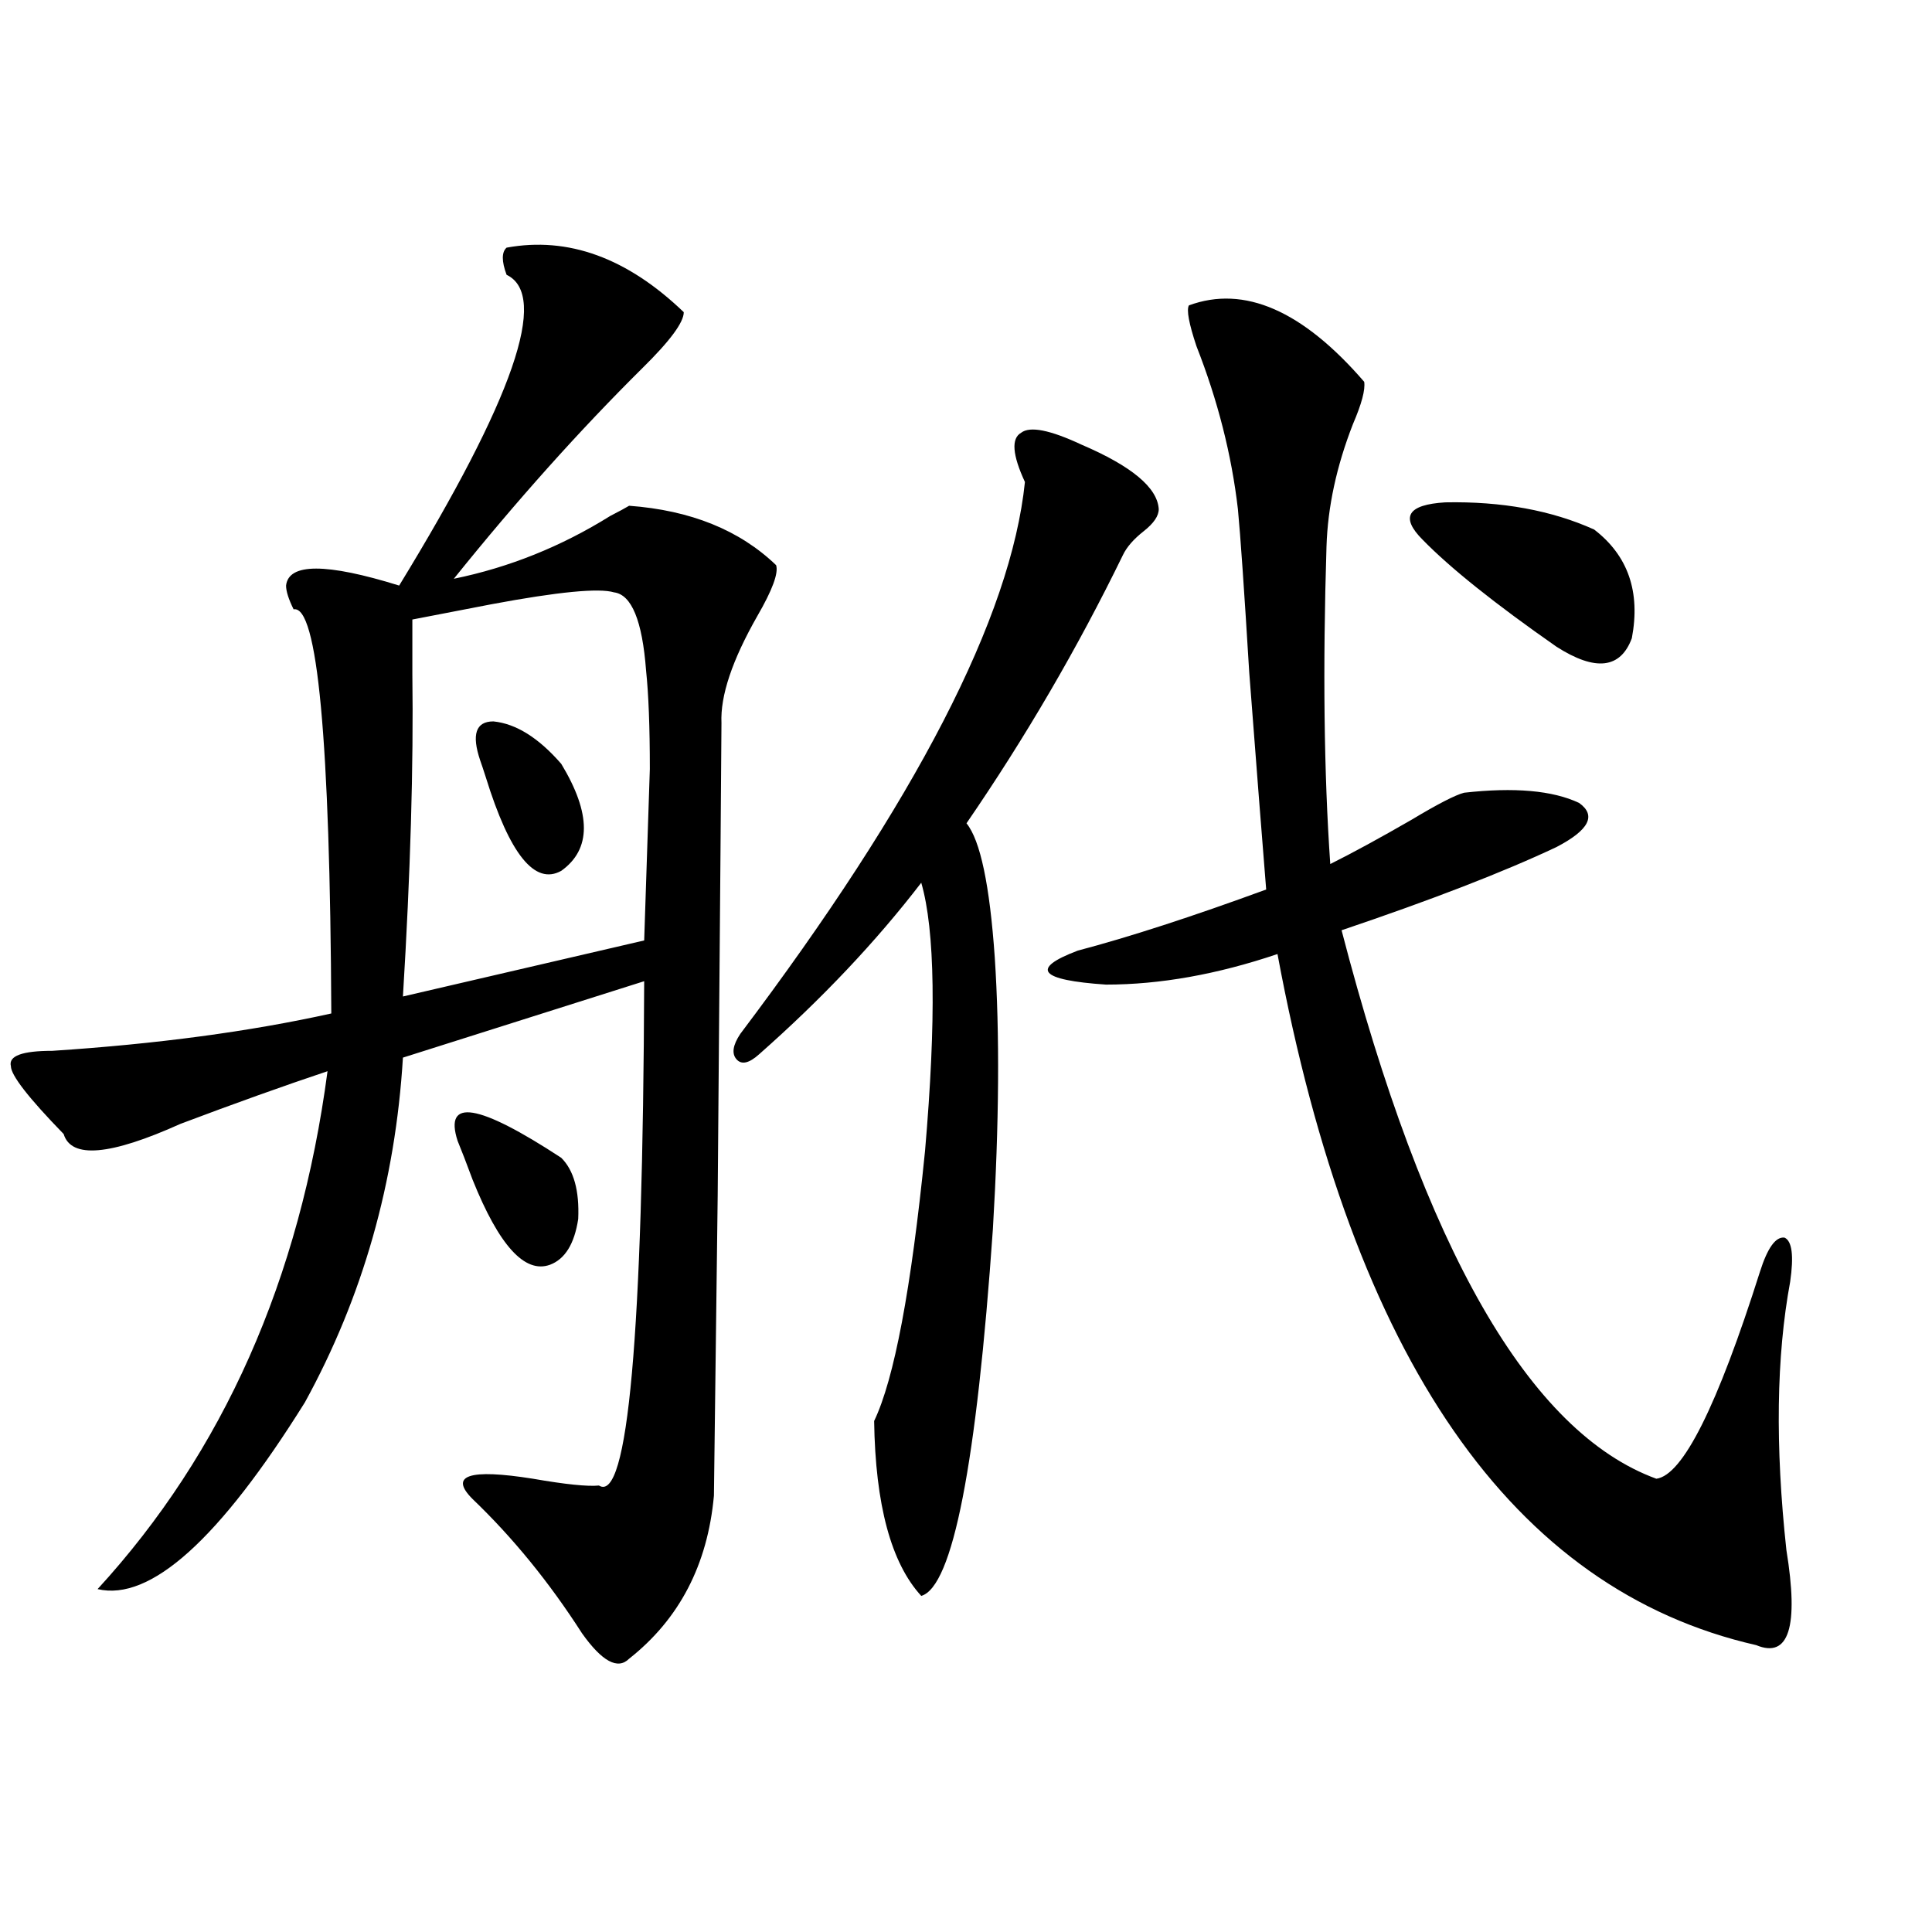
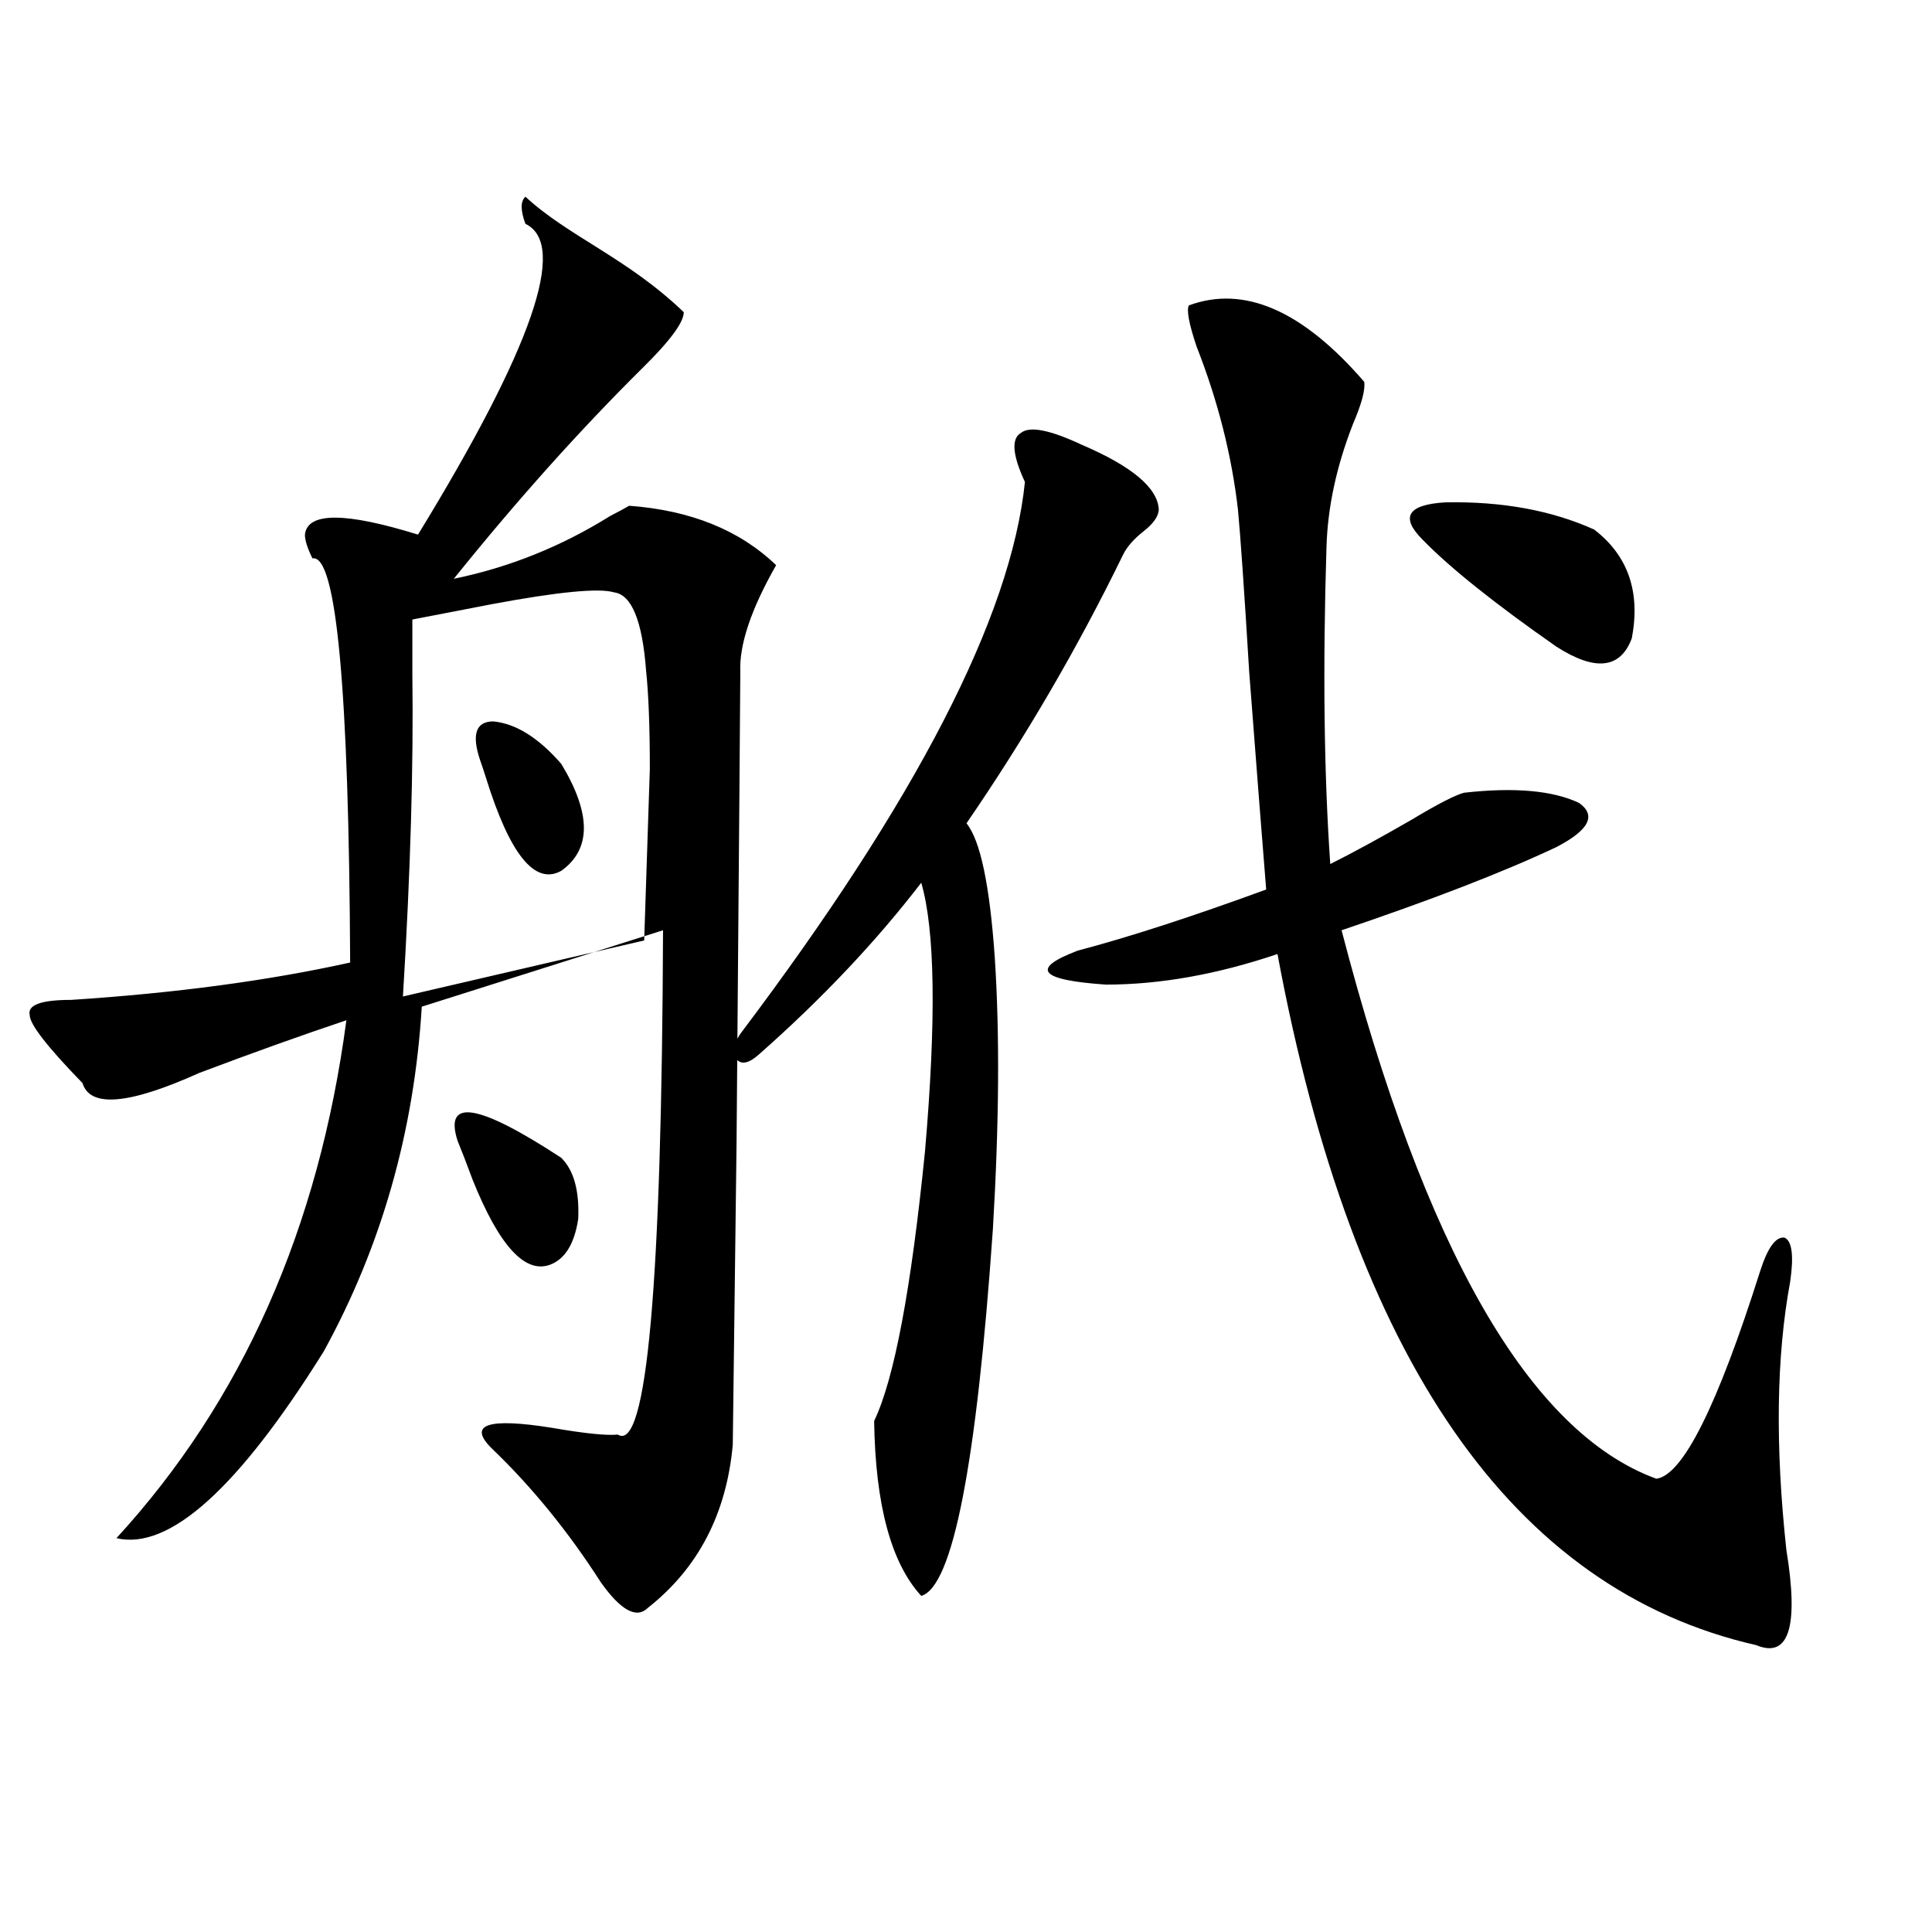
<svg xmlns="http://www.w3.org/2000/svg" version="1.1" id="图层_1" x="0px" y="0px" width="1000px" height="1000px" viewBox="0 0 1000 1000" enable-background="new 0 0 1000 1000" xml:space="preserve">
-   <path d="M353.918,161.582c0,5.273-7.164,14.941-21.463,29.004c-32.529,32.231-65.044,68.555-97.559,108.984  c28.612-5.851,55.608-16.699,80.974-32.52c4.543-2.335,7.805-4.093,9.756-5.273c31.859,2.349,57.225,12.606,76.096,30.762  c1.296,4.106-1.951,12.896-9.756,26.367c-13.018,22.852-19.191,41.309-18.536,55.371c0,5.273-0.655,86.724-1.951,244.336  l-1.951,155.566c-3.262,35.747-17.896,63.858-43.901,84.375c-5.854,5.851-13.993,1.456-24.39-13.184  c-16.92-26.367-35.776-49.507-56.584-69.434c-12.362-12.305-1.951-15.82,31.219-10.547c16.905,2.938,28.292,4.106,34.146,3.516  c14.954,9.38,22.759-77.632,23.414-261.035l-124.875,39.551c-3.902,64.462-20.822,123.926-50.73,178.418  c-44.236,70.903-79.998,103.12-107.314,96.68c65.029-70.89,104.708-160.249,119.021-268.066  c-22.773,7.622-48.139,16.699-76.096,27.246c-36.432,16.411-56.584,18.169-60.486,5.273c-18.216-18.745-27.316-30.46-27.316-35.156  c-1.311-5.273,5.854-7.91,21.463-7.91c53.978-3.516,102.102-9.956,144.387-19.336c-0.655-141.792-7.164-211.515-19.512-209.18  c-2.606-5.273-3.902-9.366-3.902-12.305c1.296-11.714,20.808-11.714,58.535,0c59.176-96.68,77.712-150.293,55.608-160.84  c-2.606-7.031-2.606-11.714,0-14.063C294.072,122.333,324.65,133.457,353.918,161.582z M317.821,306.602  c-7.805-2.335-28.947-0.288-63.413,6.152c-18.216,3.516-31.874,6.152-40.975,7.91c0,6.454,0,15.82,0,28.125  c0.641,47.461-0.976,103.134-4.878,166.992l124.875-29.004c1.296-39.249,2.271-68.843,2.927-88.77  c0-21.671-0.655-38.672-1.951-50.977C332.455,321.255,326.922,307.782,317.821,306.602z M236.848,590.488  c-7.164-22.261,10.731-19.336,53.657,8.789c6.494,6.454,9.421,17.001,8.78,31.641c-1.951,12.896-6.829,20.806-14.634,23.73  c-13.018,4.696-26.341-9.956-39.999-43.945C241.391,601.914,238.799,595.185,236.848,590.488z M248.555,393.613  c-4.558-13.472-2.286-20.215,6.829-20.215c11.707,1.181,23.414,8.501,35.121,21.973c15.609,25.79,15.609,44.247,0,55.371  c-13.658,7.622-26.676-8.487-39.023-48.34C250.171,398.31,249.195,395.371,248.555,393.613z M559.767,230.137  c26.006,11.138,39.344,22.274,39.999,33.398c0,3.516-2.606,7.333-7.805,11.426c-5.213,4.106-8.78,8.212-10.731,12.305  c-23.414,48.052-50.41,94.345-80.974,138.867c7.149,8.789,12.027,31.942,14.634,69.434c2.592,39.263,2.271,86.133-0.976,140.625  c-8.46,121.88-20.822,185.147-37.072,189.844c-15.609-16.987-23.749-47.159-24.39-90.527  c10.396-21.671,19.177-68.253,26.341-139.746c5.854-67.964,5.198-114.258-1.951-138.867c-23.414,30.474-51.386,60.067-83.9,88.77  c-5.213,4.696-9.115,5.575-11.707,2.637c-2.606-2.925-1.951-7.319,1.951-13.184c91.05-120.698,140.149-215.909,147.313-285.645  c-6.509-14.063-7.164-22.55-1.951-25.488C533.091,220.469,543.502,222.528,559.767,230.137z M615.375,158.066  c28.612-10.547,58.855,2.637,90.729,39.551c0.641,4.106-1.311,11.426-5.854,21.973c-8.46,21.685-13.018,42.778-13.658,63.281  c-1.951,62.704-1.311,117.485,1.951,164.355c11.707-5.851,25.686-13.472,41.95-22.852c13.658-8.198,22.759-12.882,27.316-14.063  c26.006-2.925,45.853-1.167,59.511,5.273c9.101,6.454,5.198,14.063-11.707,22.852c-27.316,12.896-64.389,27.246-111.217,43.066  c42.926,165.234,97.224,259.868,162.923,283.887c13.658-1.758,31.539-37.491,53.657-107.227  c3.902-12.305,8.125-18.155,12.683-17.578c3.902,1.758,4.878,9.38,2.927,22.852c-7.164,38.672-7.805,84.966-1.951,138.867  c6.494,39.839,1.296,56.25-15.609,49.219c-126.186-28.716-208.775-147.944-247.799-357.715  c-31.219,10.547-60.821,15.82-88.778,15.82c-34.48-2.335-39.358-8.198-14.634-17.578c26.661-7.031,59.176-17.578,97.559-31.641  c-1.951-24.019-4.878-61.523-8.78-112.5c-2.606-42.765-4.558-70.89-5.854-84.375c-3.262-28.125-10.411-56.25-21.463-84.375  C615.375,167.446,614.064,160.415,615.375,158.066z M736.348,279.355c-11.707-11.714-7.805-18.155,11.707-19.336  c29.268-0.577,54.953,4.106,77.071,14.063c17.561,13.485,24.055,32.231,19.512,56.25c-5.854,15.82-18.871,17.29-39.023,4.395  C773.74,312.466,750.646,294.009,736.348,279.355z" />
+   <path d="M353.918,161.582c0,5.273-7.164,14.941-21.463,29.004c-32.529,32.231-65.044,68.555-97.559,108.984  c28.612-5.851,55.608-16.699,80.974-32.52c4.543-2.335,7.805-4.093,9.756-5.273c31.859,2.349,57.225,12.606,76.096,30.762  c-13.018,22.852-19.191,41.309-18.536,55.371c0,5.273-0.655,86.724-1.951,244.336  l-1.951,155.566c-3.262,35.747-17.896,63.858-43.901,84.375c-5.854,5.851-13.993,1.456-24.39-13.184  c-16.92-26.367-35.776-49.507-56.584-69.434c-12.362-12.305-1.951-15.82,31.219-10.547c16.905,2.938,28.292,4.106,34.146,3.516  c14.954,9.38,22.759-77.632,23.414-261.035l-124.875,39.551c-3.902,64.462-20.822,123.926-50.73,178.418  c-44.236,70.903-79.998,103.12-107.314,96.68c65.029-70.89,104.708-160.249,119.021-268.066  c-22.773,7.622-48.139,16.699-76.096,27.246c-36.432,16.411-56.584,18.169-60.486,5.273c-18.216-18.745-27.316-30.46-27.316-35.156  c-1.311-5.273,5.854-7.91,21.463-7.91c53.978-3.516,102.102-9.956,144.387-19.336c-0.655-141.792-7.164-211.515-19.512-209.18  c-2.606-5.273-3.902-9.366-3.902-12.305c1.296-11.714,20.808-11.714,58.535,0c59.176-96.68,77.712-150.293,55.608-160.84  c-2.606-7.031-2.606-11.714,0-14.063C294.072,122.333,324.65,133.457,353.918,161.582z M317.821,306.602  c-7.805-2.335-28.947-0.288-63.413,6.152c-18.216,3.516-31.874,6.152-40.975,7.91c0,6.454,0,15.82,0,28.125  c0.641,47.461-0.976,103.134-4.878,166.992l124.875-29.004c1.296-39.249,2.271-68.843,2.927-88.77  c0-21.671-0.655-38.672-1.951-50.977C332.455,321.255,326.922,307.782,317.821,306.602z M236.848,590.488  c-7.164-22.261,10.731-19.336,53.657,8.789c6.494,6.454,9.421,17.001,8.78,31.641c-1.951,12.896-6.829,20.806-14.634,23.73  c-13.018,4.696-26.341-9.956-39.999-43.945C241.391,601.914,238.799,595.185,236.848,590.488z M248.555,393.613  c-4.558-13.472-2.286-20.215,6.829-20.215c11.707,1.181,23.414,8.501,35.121,21.973c15.609,25.79,15.609,44.247,0,55.371  c-13.658,7.622-26.676-8.487-39.023-48.34C250.171,398.31,249.195,395.371,248.555,393.613z M559.767,230.137  c26.006,11.138,39.344,22.274,39.999,33.398c0,3.516-2.606,7.333-7.805,11.426c-5.213,4.106-8.78,8.212-10.731,12.305  c-23.414,48.052-50.41,94.345-80.974,138.867c7.149,8.789,12.027,31.942,14.634,69.434c2.592,39.263,2.271,86.133-0.976,140.625  c-8.46,121.88-20.822,185.147-37.072,189.844c-15.609-16.987-23.749-47.159-24.39-90.527  c10.396-21.671,19.177-68.253,26.341-139.746c5.854-67.964,5.198-114.258-1.951-138.867c-23.414,30.474-51.386,60.067-83.9,88.77  c-5.213,4.696-9.115,5.575-11.707,2.637c-2.606-2.925-1.951-7.319,1.951-13.184c91.05-120.698,140.149-215.909,147.313-285.645  c-6.509-14.063-7.164-22.55-1.951-25.488C533.091,220.469,543.502,222.528,559.767,230.137z M615.375,158.066  c28.612-10.547,58.855,2.637,90.729,39.551c0.641,4.106-1.311,11.426-5.854,21.973c-8.46,21.685-13.018,42.778-13.658,63.281  c-1.951,62.704-1.311,117.485,1.951,164.355c11.707-5.851,25.686-13.472,41.95-22.852c13.658-8.198,22.759-12.882,27.316-14.063  c26.006-2.925,45.853-1.167,59.511,5.273c9.101,6.454,5.198,14.063-11.707,22.852c-27.316,12.896-64.389,27.246-111.217,43.066  c42.926,165.234,97.224,259.868,162.923,283.887c13.658-1.758,31.539-37.491,53.657-107.227  c3.902-12.305,8.125-18.155,12.683-17.578c3.902,1.758,4.878,9.38,2.927,22.852c-7.164,38.672-7.805,84.966-1.951,138.867  c6.494,39.839,1.296,56.25-15.609,49.219c-126.186-28.716-208.775-147.944-247.799-357.715  c-31.219,10.547-60.821,15.82-88.778,15.82c-34.48-2.335-39.358-8.198-14.634-17.578c26.661-7.031,59.176-17.578,97.559-31.641  c-1.951-24.019-4.878-61.523-8.78-112.5c-2.606-42.765-4.558-70.89-5.854-84.375c-3.262-28.125-10.411-56.25-21.463-84.375  C615.375,167.446,614.064,160.415,615.375,158.066z M736.348,279.355c-11.707-11.714-7.805-18.155,11.707-19.336  c29.268-0.577,54.953,4.106,77.071,14.063c17.561,13.485,24.055,32.231,19.512,56.25c-5.854,15.82-18.871,17.29-39.023,4.395  C773.74,312.466,750.646,294.009,736.348,279.355z" />
</svg>